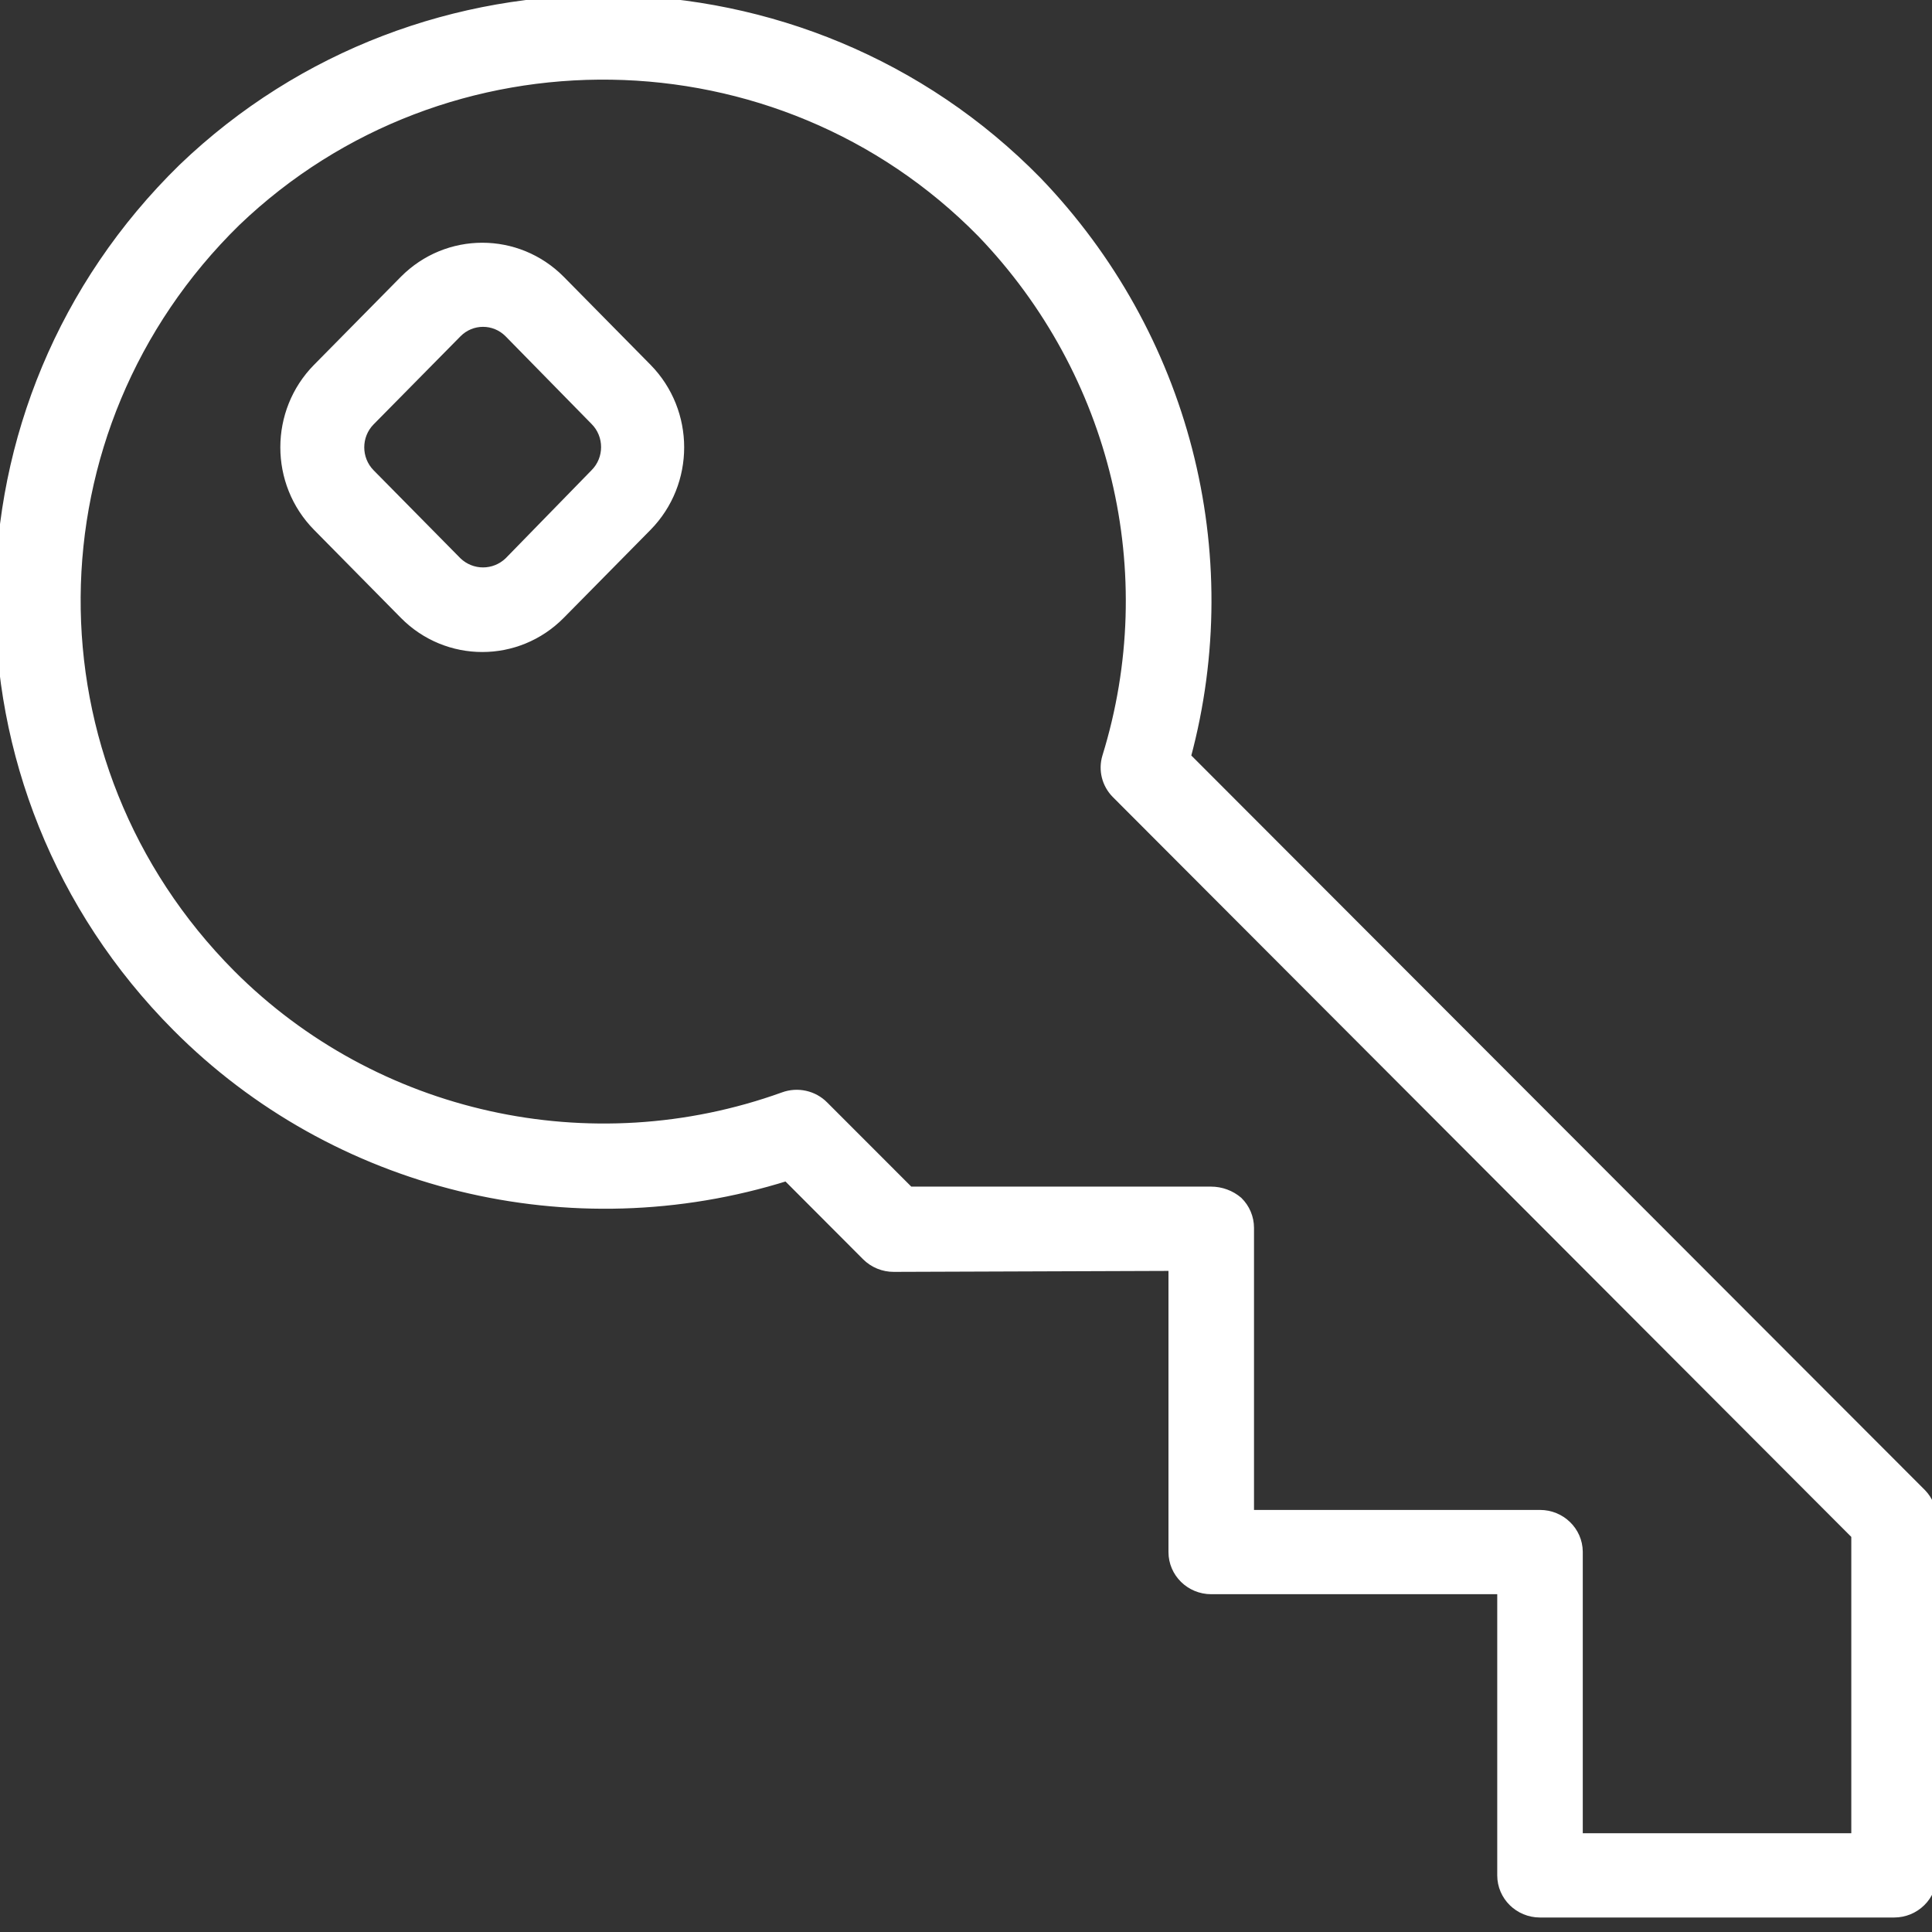
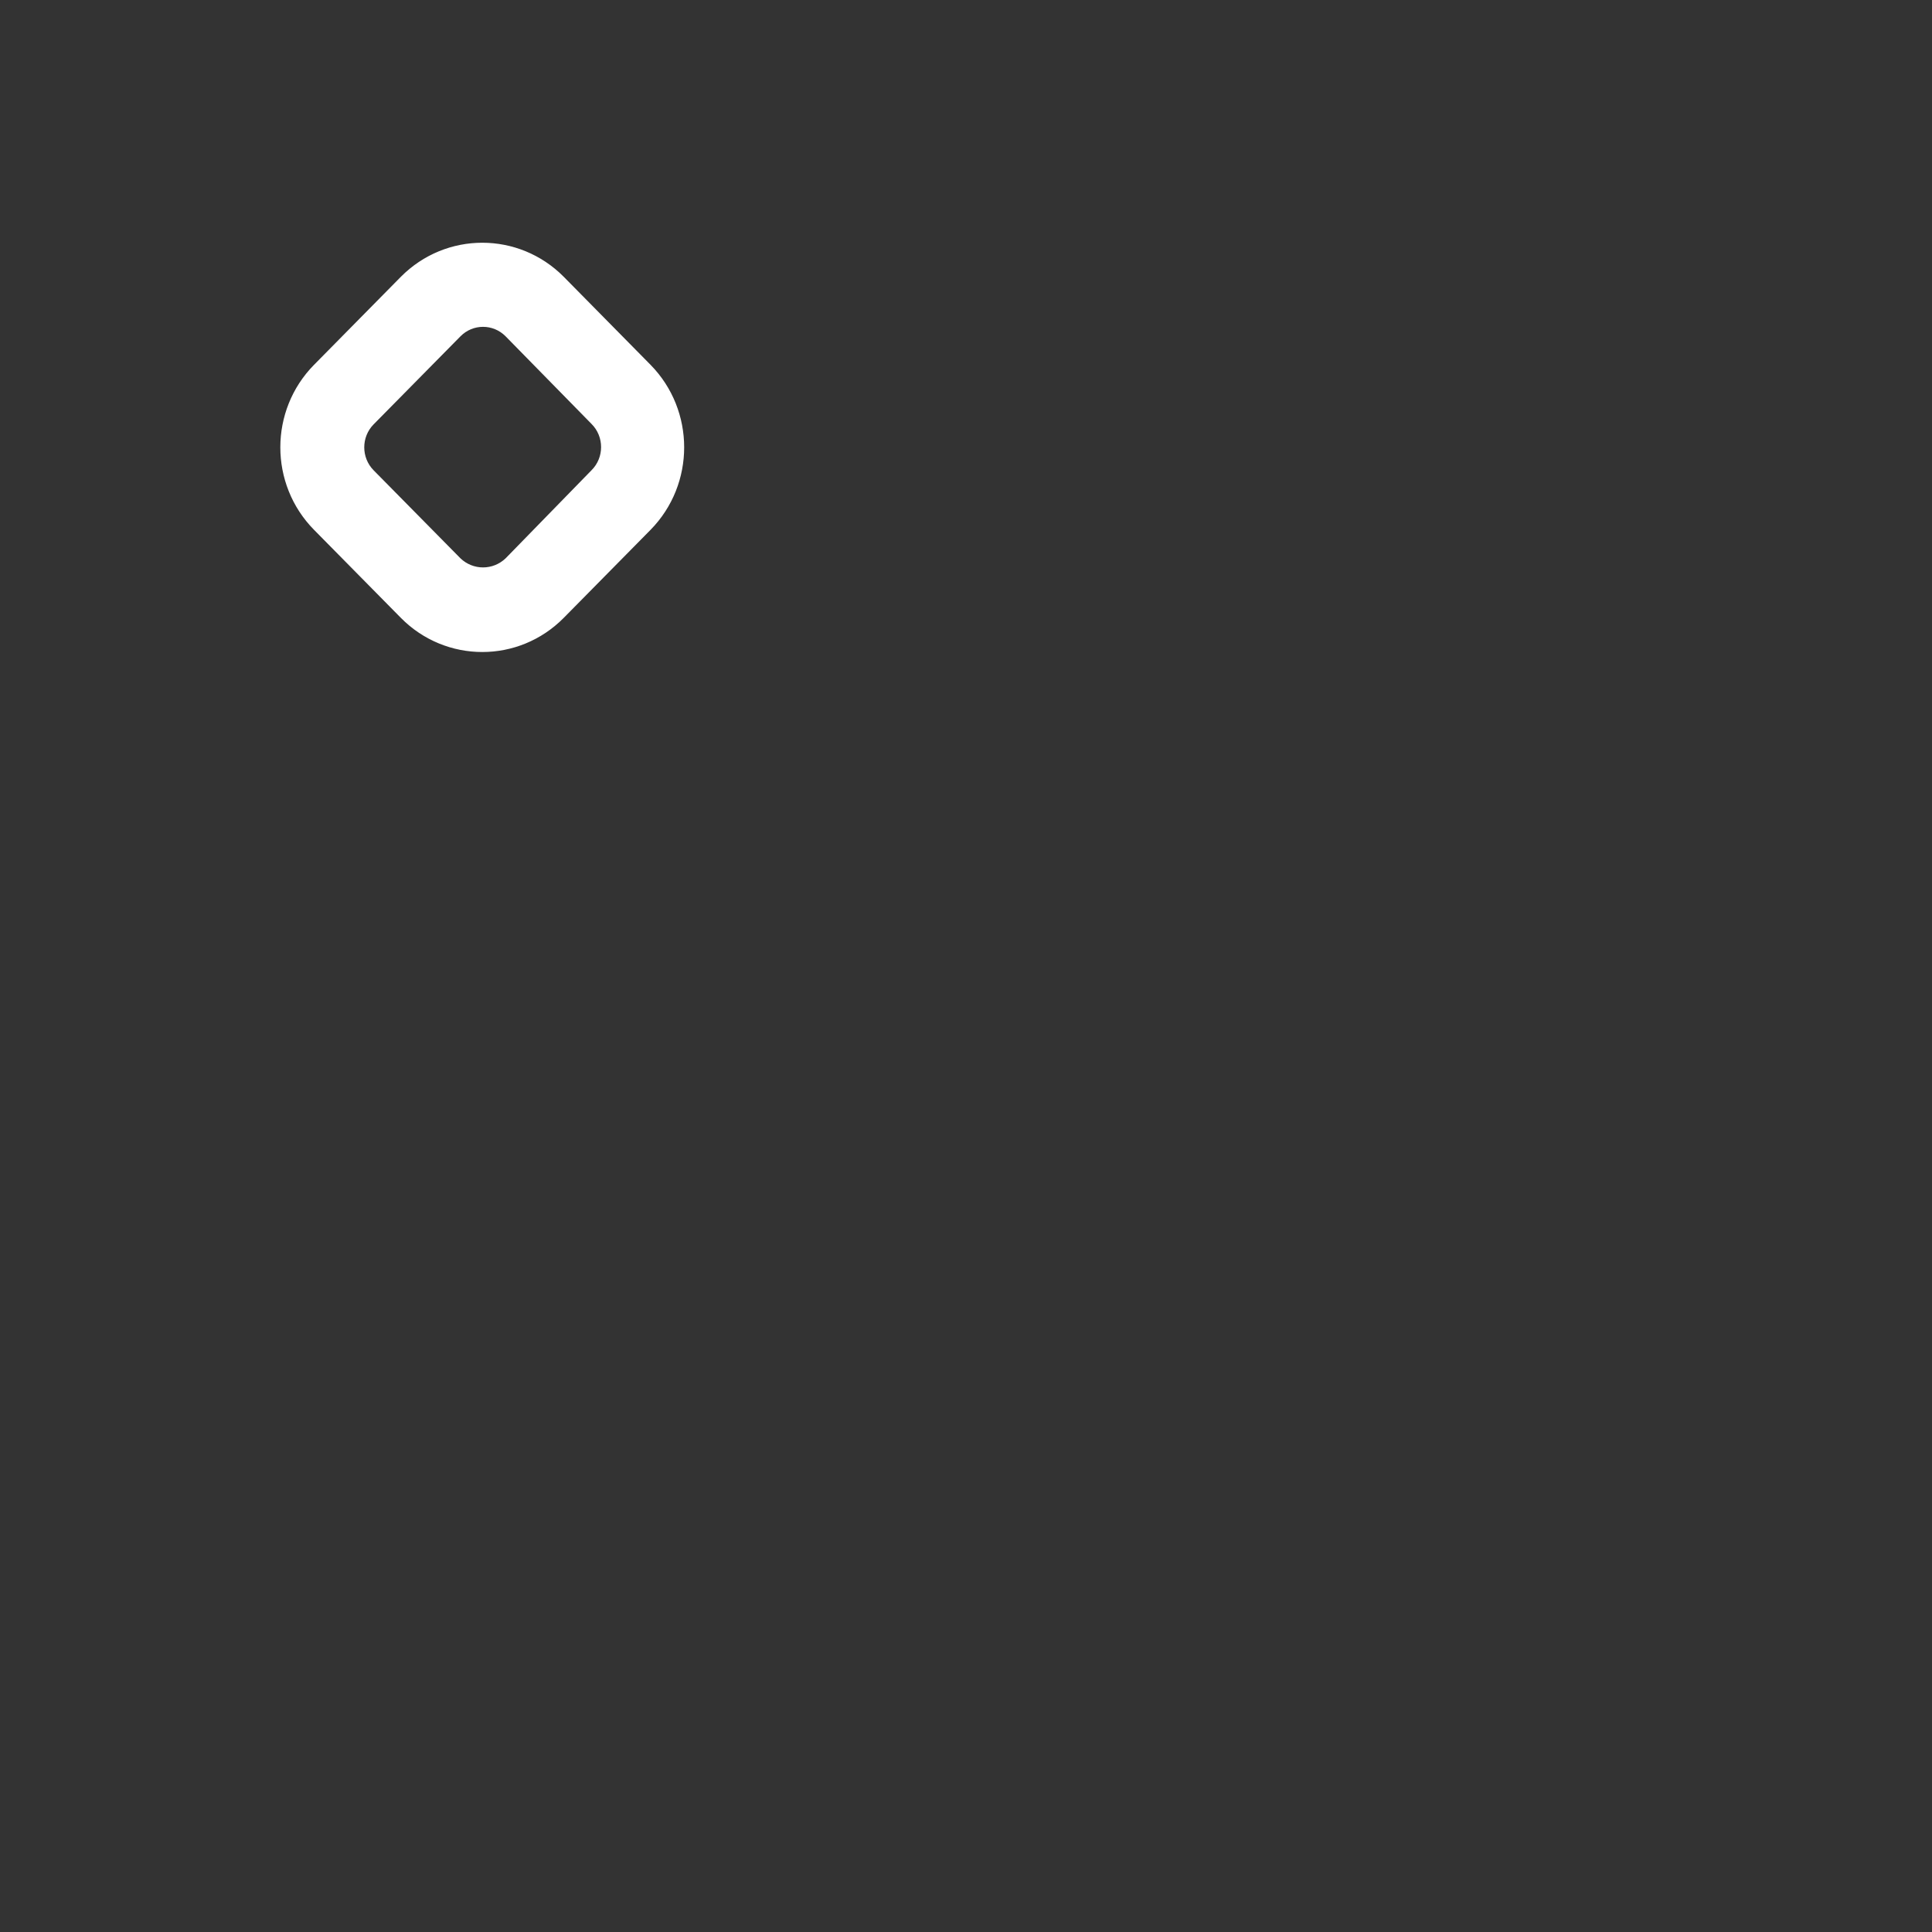
<svg xmlns="http://www.w3.org/2000/svg" viewBox="0 0 100.00 100.00" data-guides="{&quot;vertical&quot;:[],&quot;horizontal&quot;:[]}">
  <rect x="0" y="0" width="100.00" height="100.00" fill="#333333" stroke="none" />
  <defs />
-   <path fill="#ffffff" stroke="#ffffff" fill-opacity="1" stroke-width="0.5" stroke-opacity="1" color="rgb(51, 51, 51)" fill-rule="evenodd" id="tSvg93ac4c51fe" title="Path 1" d="M99.464 77.31C86.771 64.6 74.077 51.89 61.384 39.18C64.233 28.604 61.317 17.331 53.674 9.38C41.678 -2.86 21.843 -3.161 9.469 8.71C-3.032 20.923 -3.172 40.765 9.154 53.147C17.347 61.386 29.565 64.375 40.728 60.871C42.102 62.248 43.477 63.626 44.851 65.003C45.224 65.376 45.734 65.585 46.265 65.582C51.087 65.565 55.908 65.548 60.73 65.531C60.73 70.466 60.73 75.4 60.73 80.335C60.73 81.401 61.609 82.266 62.693 82.266C67.711 82.266 72.729 82.266 77.747 82.266C77.747 87.2 77.747 92.135 77.747 97.069C77.747 98.136 78.626 99 79.711 99C85.819 99 91.928 99 98.037 99C99.121 99 100 98.136 100 97.069C100 90.933 100 84.797 100 78.661C100.007 78.159 99.814 77.674 99.464 77.31ZM96.073 95.138C91.274 95.138 86.474 95.138 81.674 95.138C81.674 90.195 81.674 85.252 81.674 80.309C81.66 79.253 80.785 78.404 79.711 78.404C74.693 78.404 69.675 78.404 64.657 78.404C64.657 73.452 64.657 68.5 64.657 63.549C64.656 63.037 64.449 62.546 64.081 62.184C63.693 61.852 63.195 61.669 62.68 61.669C57.475 61.669 52.269 61.669 47.064 61.669C45.589 60.193 44.114 58.717 42.639 57.241C42.1 56.694 41.284 56.512 40.558 56.778C30.58 60.375 19.385 57.892 11.943 50.431C1.145 39.569 1.268 22.179 12.217 11.465C23.031 1.113 40.341 1.379 50.821 12.057C57.775 19.299 60.248 29.651 57.3 39.18C57.098 39.849 57.279 40.572 57.771 41.073C70.539 53.864 83.306 66.655 96.073 79.447C96.073 84.677 96.073 89.908 96.073 95.138" />
  <path fill="#ffffff" stroke="#ffffff" fill-opacity="1" stroke-width="0.5" stroke-opacity="1" color="rgb(51, 51, 51)" fill-rule="evenodd" id="tSvg7d46e59412" title="Path 2" d="M29.002 14.503C26.768 12.251 23.16 12.251 20.926 14.503C19.428 16.022 17.929 17.541 16.431 19.06C14.203 21.322 14.203 24.986 16.431 27.247C17.929 28.766 19.428 30.285 20.926 31.804C23.157 34.063 26.771 34.063 29.002 31.804C30.5 30.285 31.998 28.766 33.496 27.247C35.718 24.983 35.718 21.325 33.496 19.06C31.998 17.541 30.5 16.022 29.002 14.503M30.792 24.518C29.311 26.037 27.829 27.556 26.348 29.075C25.593 29.801 24.41 29.801 23.656 29.075C22.157 27.556 20.659 26.037 19.161 24.518C18.418 23.764 18.418 22.543 19.161 21.789C20.659 20.27 22.157 18.751 23.656 17.232C24.399 16.479 25.604 16.479 26.348 17.232C27.829 18.743 29.311 20.253 30.792 21.764C31.552 22.52 31.552 23.762 30.792 24.518Z" />
</svg>